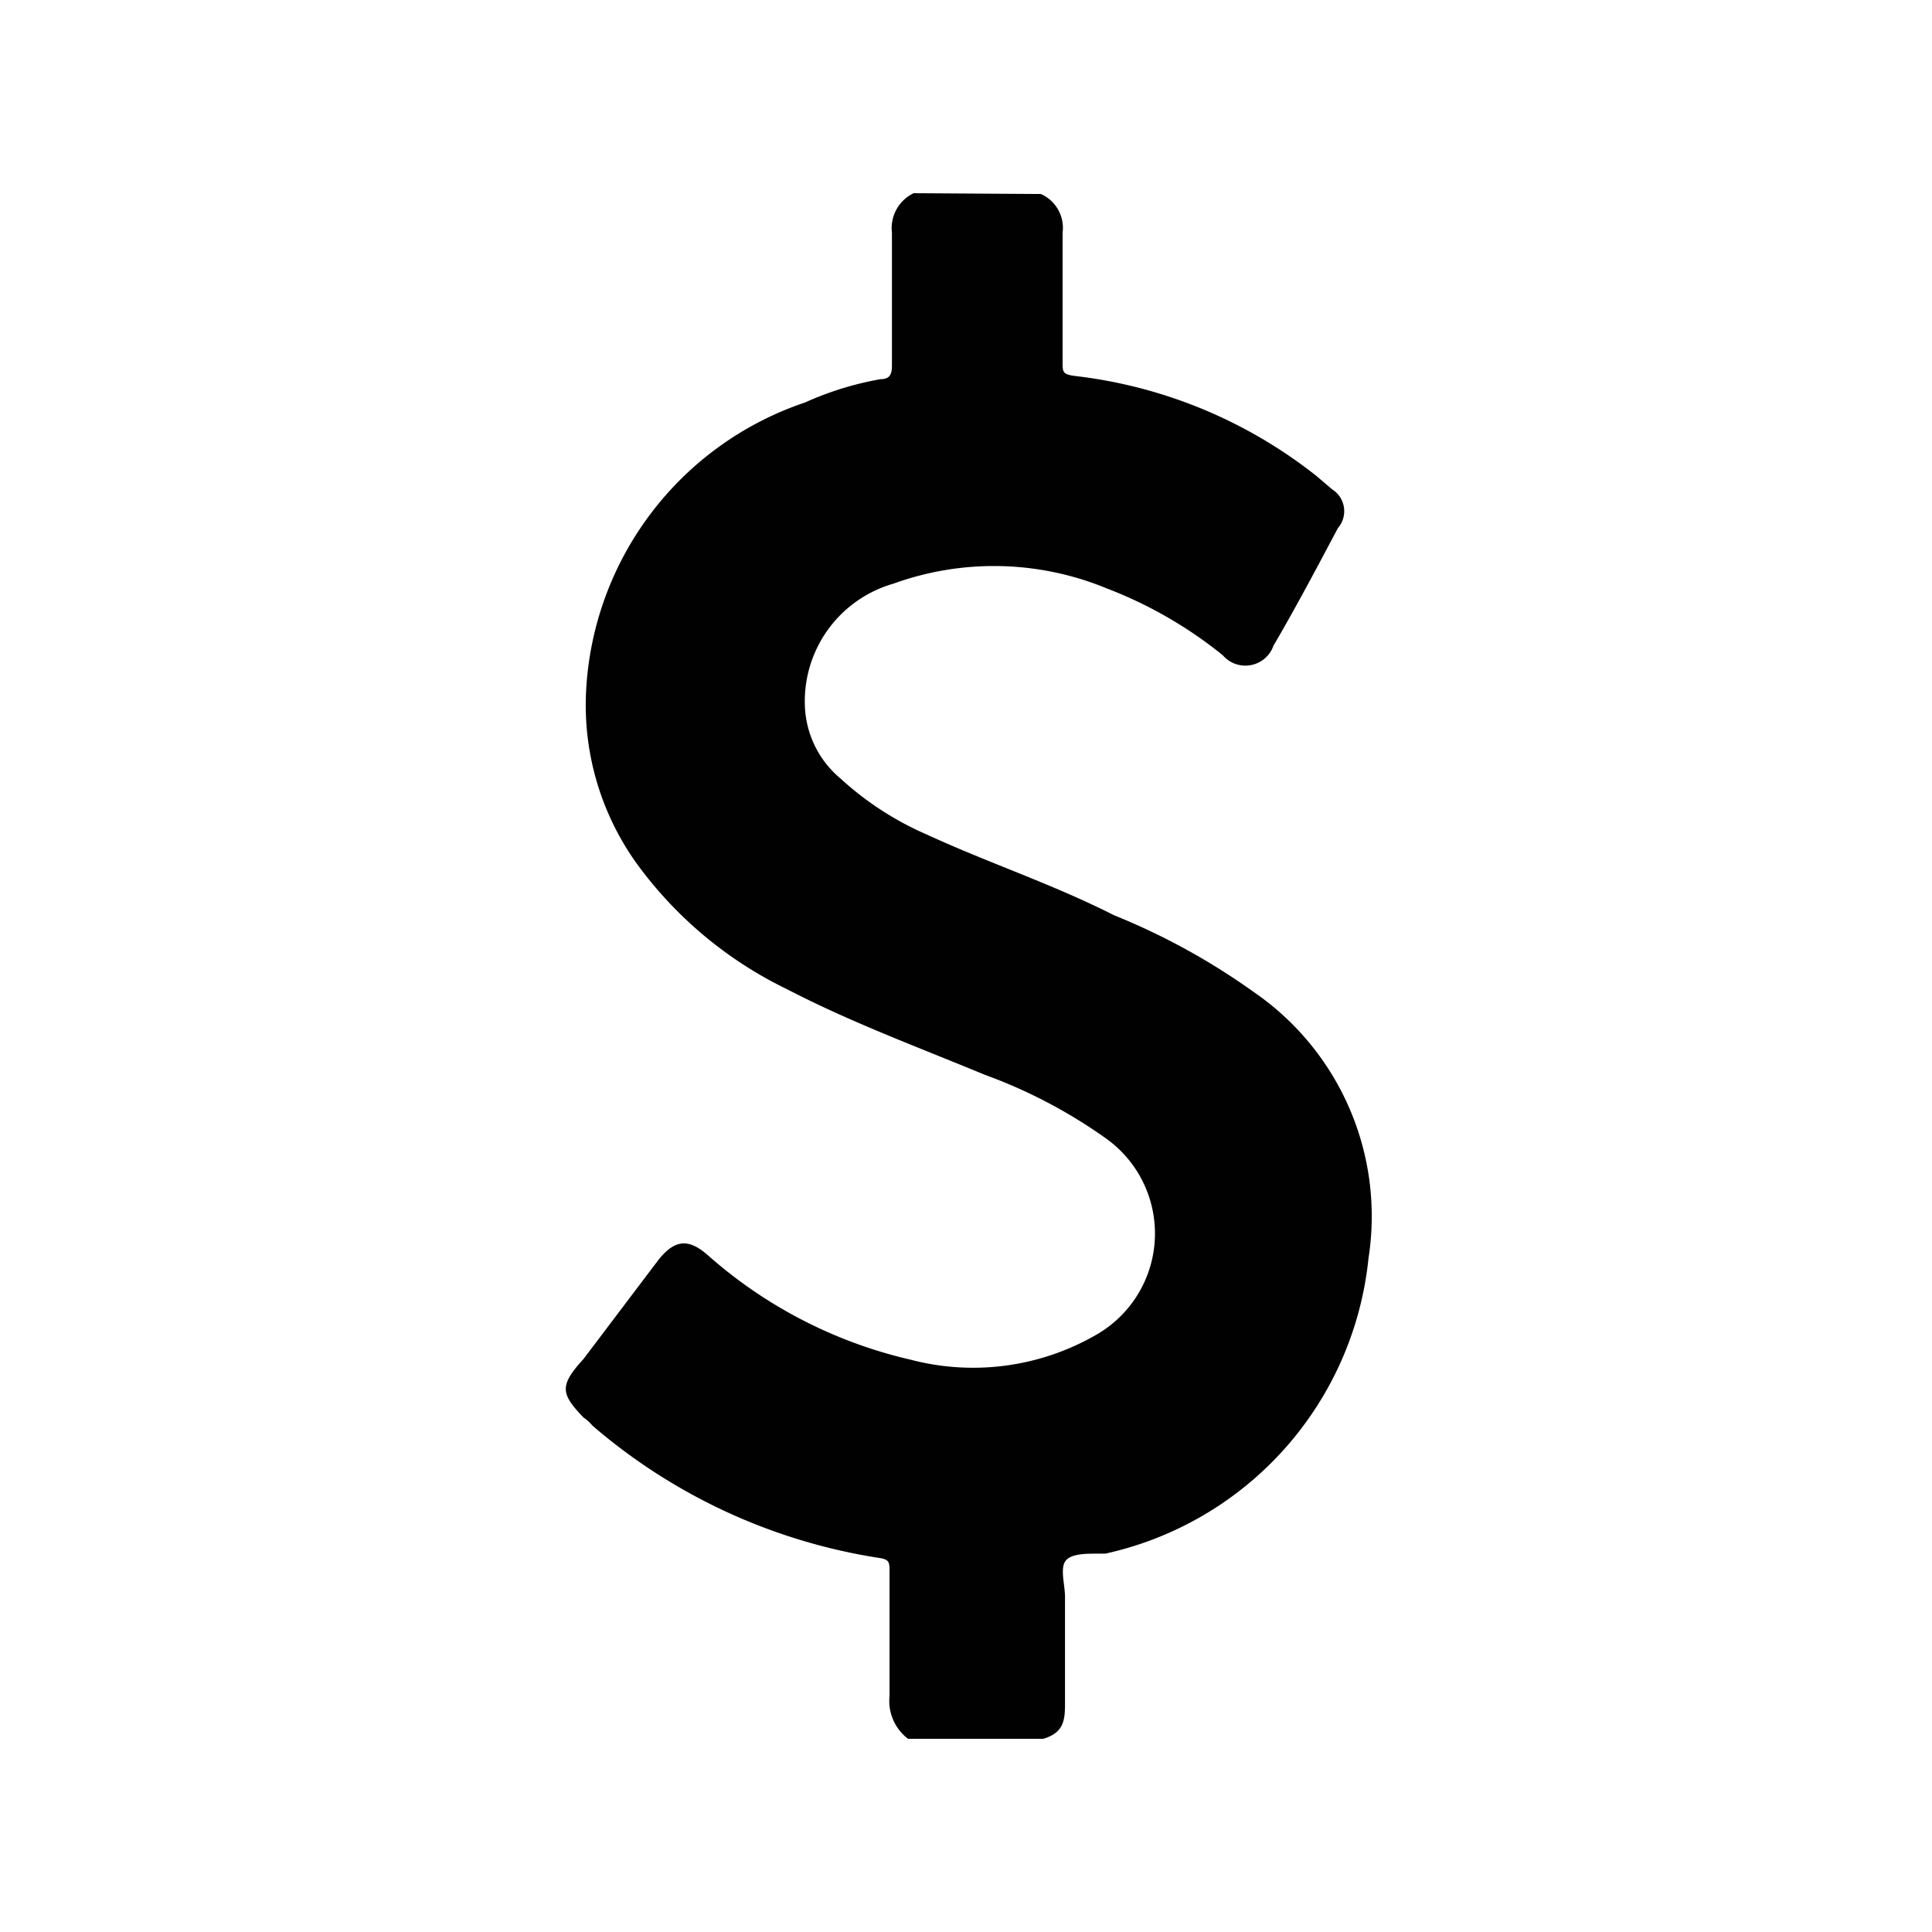
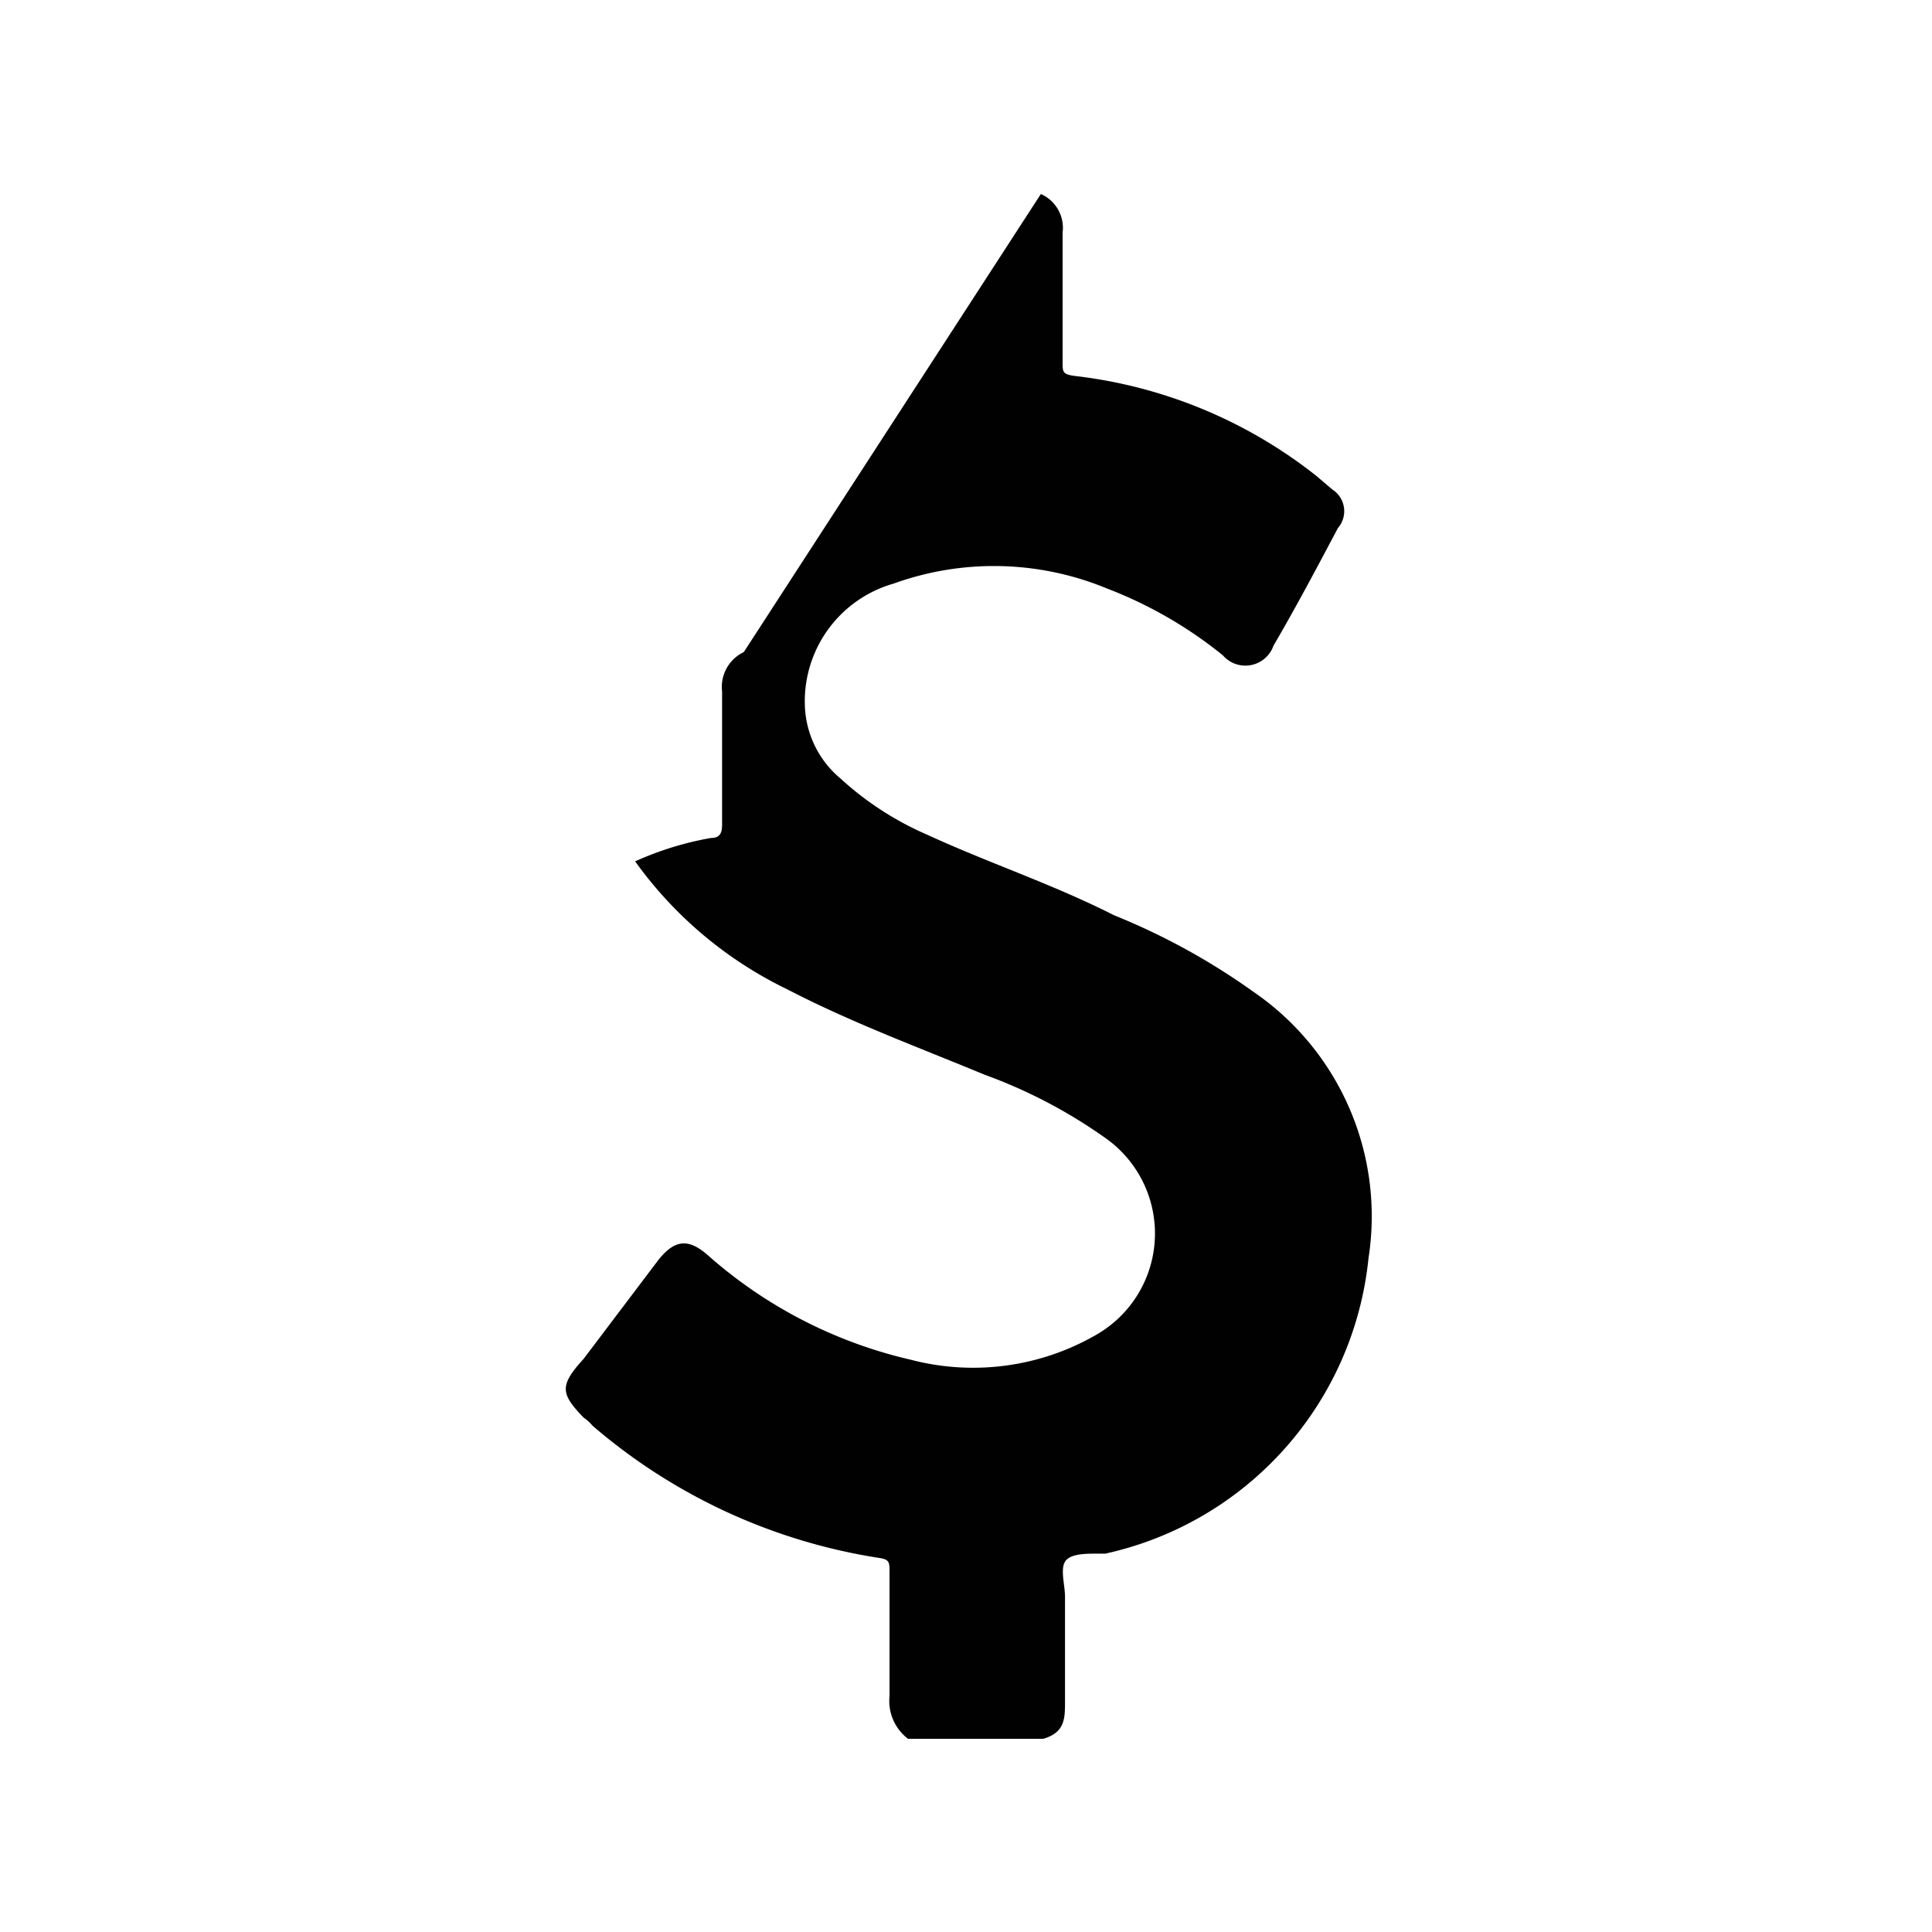
<svg xmlns="http://www.w3.org/2000/svg" viewBox="0 0 24 24">
  <defs>
    <style>.cls-1{fill:#010101;}</style>
  </defs>
  <title>Icons</title>
  <g id="Layer_2" data-name="Layer 2">
-     <path class="cls-1" d="M12.93,2.41a.46.46,0,0,1,.27.48c0,.53,0,1.07,0,1.61,0,.12,0,.15.15.17a5.93,5.93,0,0,1,3,1.24l.2.17a.32.32,0,0,1,.07.48c-.26.49-.53,1-.8,1.46a.37.37,0,0,1-.63.12,5.3,5.3,0,0,0-1.44-.83,3.67,3.67,0,0,0-2.65-.06A1.52,1.52,0,0,0,10,8.8a1.23,1.23,0,0,0,.44.87,3.86,3.86,0,0,0,1.08.7c.76.35,1.55.61,2.32,1a8.33,8.33,0,0,1,1.73.95A3.38,3.38,0,0,1,17,15.63a4.19,4.19,0,0,1-3.27,3.67l-.11,0c-.13,0-.33,0-.39.1s0,.29,0,.44q0,.64,0,1.29c0,.22,0,.39-.27.47H11.28a.59.59,0,0,1-.23-.53c0-.52,0-1,0-1.54,0-.13,0-.16-.15-.18a7.13,7.13,0,0,1-3.54-1.64.52.52,0,0,0-.11-.1c-.29-.3-.3-.4,0-.73l.93-1.23c.2-.25.37-.27.61-.06a5.74,5.74,0,0,0,2.52,1.3,3.06,3.06,0,0,0,2.31-.31,1.45,1.45,0,0,0,.13-2.43,6.31,6.31,0,0,0-1.52-.8c-.82-.34-1.66-.65-2.45-1.06a5,5,0,0,1-1.89-1.59A3.38,3.38,0,0,1,7.28,8.6,4,4,0,0,1,10,5a3.93,3.93,0,0,1,.94-.29c.12,0,.14-.07.14-.17,0-.55,0-1.1,0-1.65a.48.48,0,0,1,.27-.49Z" />
+     <path class="cls-1" d="M12.93,2.41a.46.46,0,0,1,.27.48c0,.53,0,1.07,0,1.61,0,.12,0,.15.15.17a5.93,5.93,0,0,1,3,1.24l.2.17a.32.32,0,0,1,.07.48c-.26.49-.53,1-.8,1.46a.37.37,0,0,1-.63.12,5.3,5.3,0,0,0-1.44-.83,3.67,3.67,0,0,0-2.65-.06A1.52,1.52,0,0,0,10,8.8a1.23,1.23,0,0,0,.44.87,3.86,3.86,0,0,0,1.08.7c.76.35,1.55.61,2.32,1a8.33,8.33,0,0,1,1.73.95A3.38,3.38,0,0,1,17,15.63a4.19,4.19,0,0,1-3.27,3.67l-.11,0c-.13,0-.33,0-.39.1s0,.29,0,.44q0,.64,0,1.29c0,.22,0,.39-.27.47H11.28a.59.59,0,0,1-.23-.53c0-.52,0-1,0-1.54,0-.13,0-.16-.15-.18a7.13,7.13,0,0,1-3.54-1.64.52.52,0,0,0-.11-.1c-.29-.3-.3-.4,0-.73l.93-1.23c.2-.25.37-.27.61-.06a5.74,5.74,0,0,0,2.52,1.3,3.06,3.06,0,0,0,2.31-.31,1.45,1.45,0,0,0,.13-2.43,6.31,6.31,0,0,0-1.52-.8c-.82-.34-1.66-.65-2.45-1.06a5,5,0,0,1-1.89-1.59a3.93,3.93,0,0,1,.94-.29c.12,0,.14-.07.14-.17,0-.55,0-1.1,0-1.65a.48.48,0,0,1,.27-.49Z" />
  </g>
</svg>